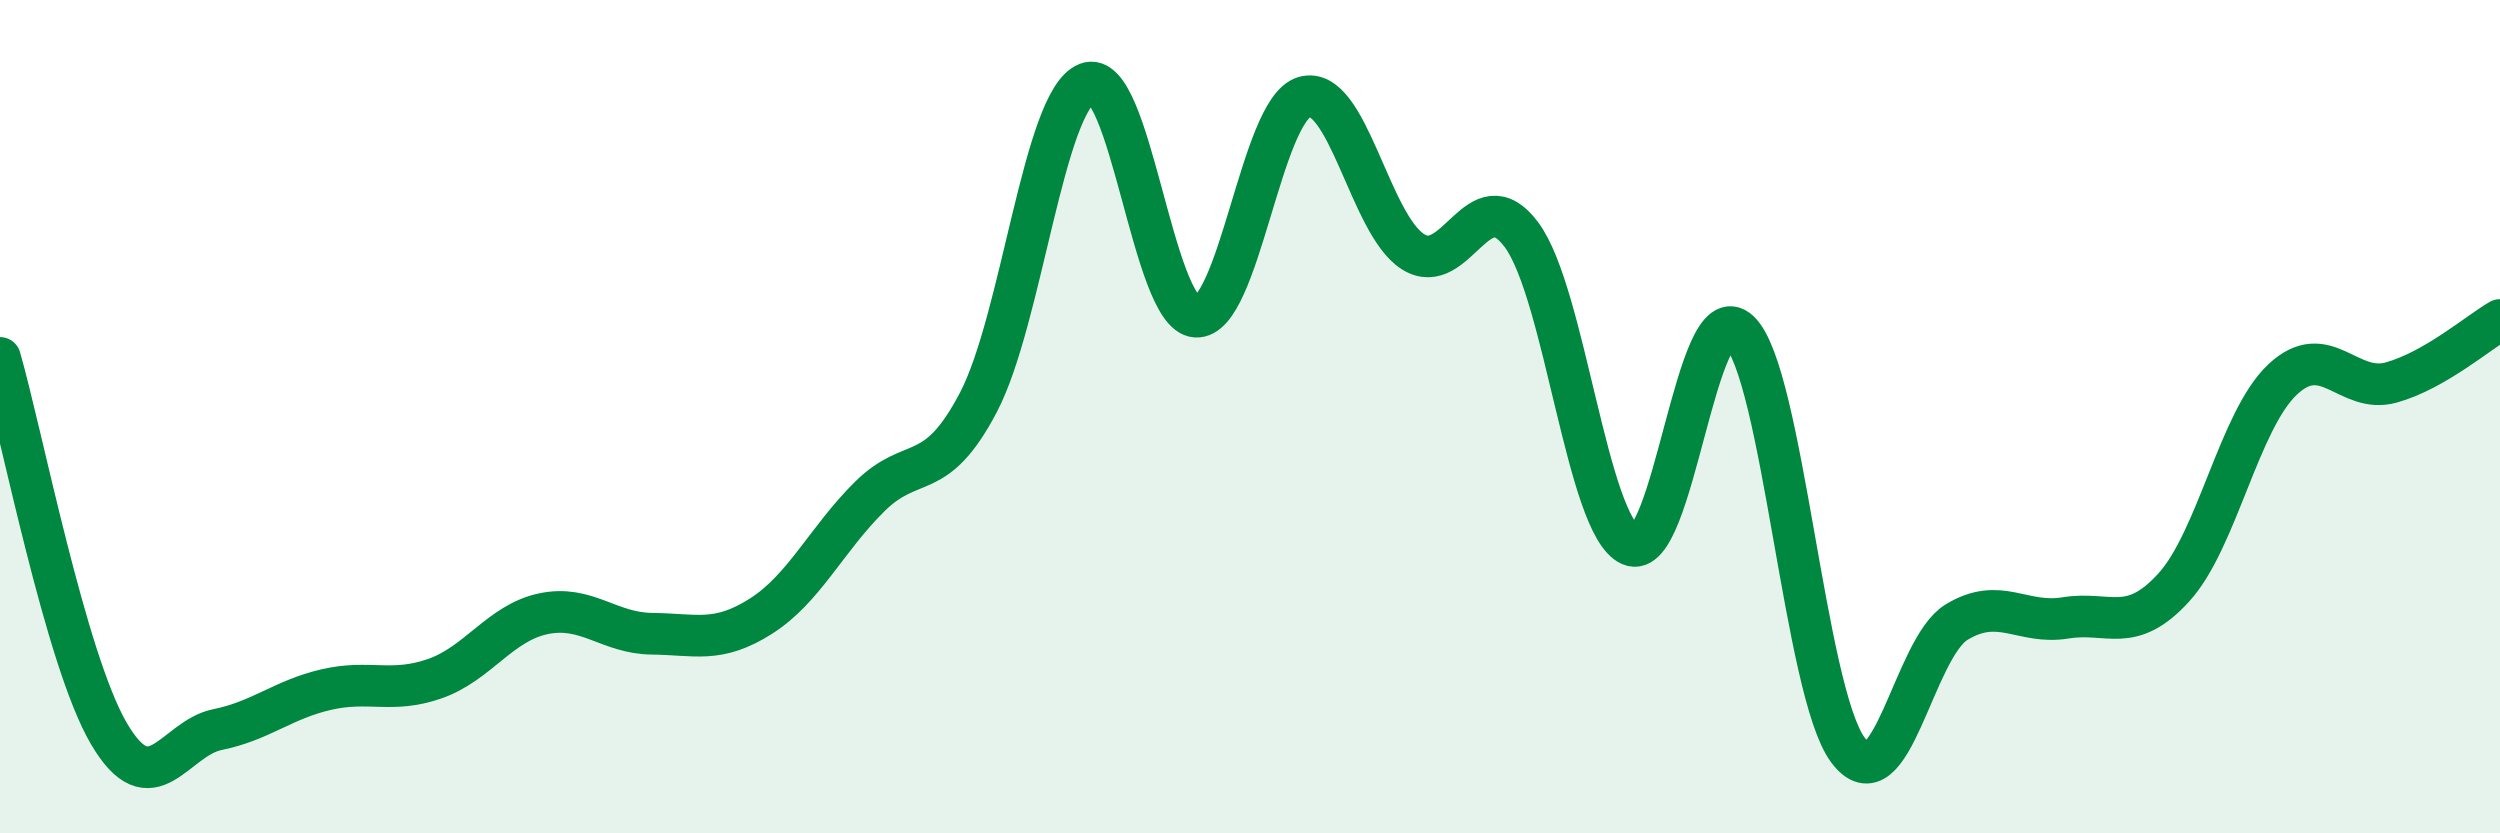
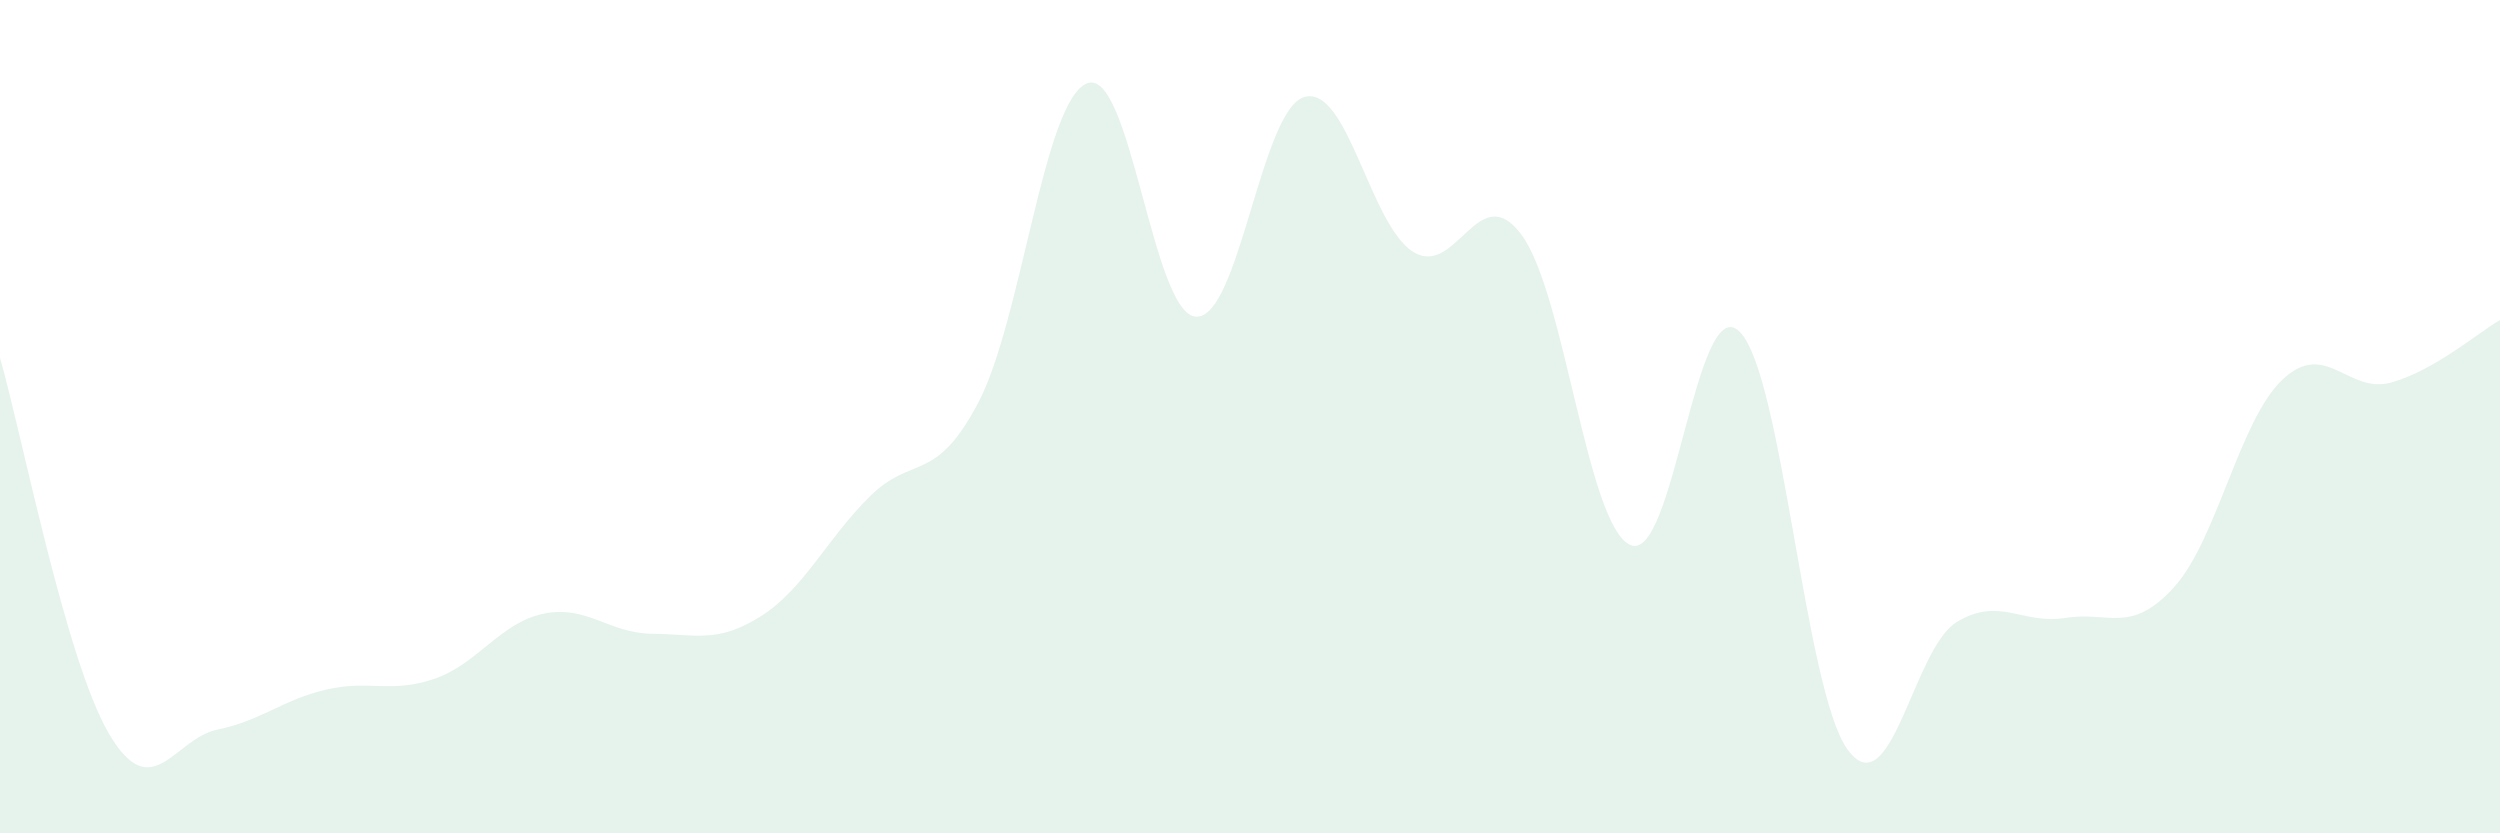
<svg xmlns="http://www.w3.org/2000/svg" width="60" height="20" viewBox="0 0 60 20">
  <path d="M 0,8.59 C 0.52,10.39 1.57,15.82 2.61,17.6 C 3.65,19.38 4.18,17.72 5.22,17.51 C 6.26,17.3 6.79,16.79 7.83,16.55 C 8.87,16.31 9.39,16.65 10.43,16.29 C 11.47,15.93 12,14.95 13.04,14.73 C 14.08,14.51 14.61,15.2 15.65,15.21 C 16.69,15.22 17.22,15.45 18.26,14.79 C 19.3,14.13 19.83,12.95 20.87,11.92 C 21.91,10.89 22.44,11.64 23.48,9.66 C 24.52,7.68 25.05,2.41 26.09,2 C 27.13,1.59 27.66,7.53 28.7,7.6 C 29.74,7.67 30.26,2.64 31.3,2.33 C 32.34,2.02 32.87,5.38 33.91,6.04 C 34.95,6.7 35.48,4.23 36.52,5.64 C 37.56,7.05 38.09,12.62 39.13,13.08 C 40.17,13.54 40.7,6.97 41.74,7.95 C 42.78,8.93 43.31,16.6 44.35,18 C 45.39,19.4 45.92,15.56 46.96,14.93 C 48,14.3 48.53,15 49.57,14.83 C 50.61,14.66 51.13,15.24 52.17,14.1 C 53.21,12.96 53.74,10.09 54.78,9.11 C 55.82,8.13 56.35,9.47 57.39,9.18 C 58.43,8.89 59.48,7.98 60,7.68L60 20L0 20Z" fill="#008740" opacity="0.1" stroke-linecap="round" stroke-linejoin="round" />
-   <path d="M 0,8.59 C 0.52,10.39 1.57,15.82 2.61,17.6 C 3.65,19.38 4.18,17.72 5.22,17.51 C 6.26,17.3 6.79,16.79 7.83,16.55 C 8.87,16.31 9.39,16.65 10.43,16.29 C 11.47,15.93 12,14.95 13.04,14.73 C 14.08,14.51 14.61,15.2 15.65,15.21 C 16.69,15.22 17.22,15.45 18.26,14.79 C 19.3,14.13 19.83,12.95 20.87,11.92 C 21.91,10.89 22.44,11.64 23.48,9.66 C 24.52,7.68 25.05,2.41 26.09,2 C 27.13,1.59 27.66,7.53 28.7,7.6 C 29.74,7.67 30.26,2.64 31.3,2.33 C 32.34,2.02 32.87,5.38 33.91,6.04 C 34.95,6.7 35.48,4.23 36.52,5.64 C 37.56,7.05 38.09,12.62 39.13,13.08 C 40.17,13.54 40.7,6.97 41.74,7.95 C 42.78,8.93 43.31,16.6 44.35,18 C 45.39,19.4 45.92,15.56 46.96,14.93 C 48,14.3 48.53,15 49.57,14.83 C 50.61,14.66 51.13,15.24 52.17,14.1 C 53.21,12.96 53.74,10.09 54.78,9.11 C 55.82,8.13 56.35,9.47 57.39,9.18 C 58.43,8.89 59.48,7.98 60,7.68" stroke="#008740" stroke-width="1" fill="none" stroke-linecap="round" stroke-linejoin="round" />
</svg>